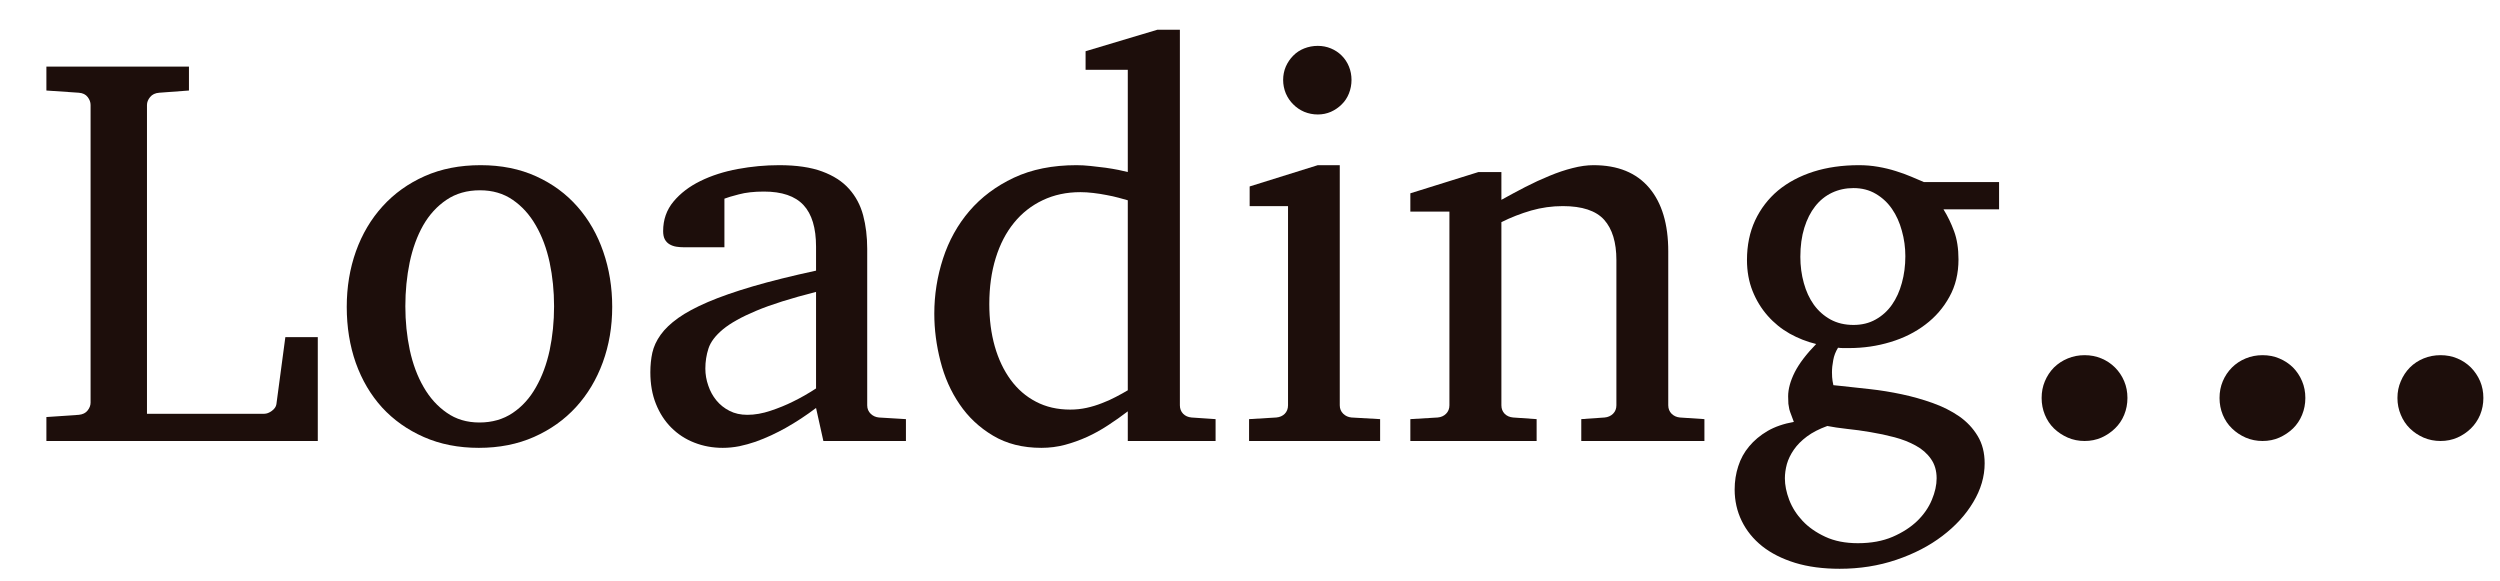
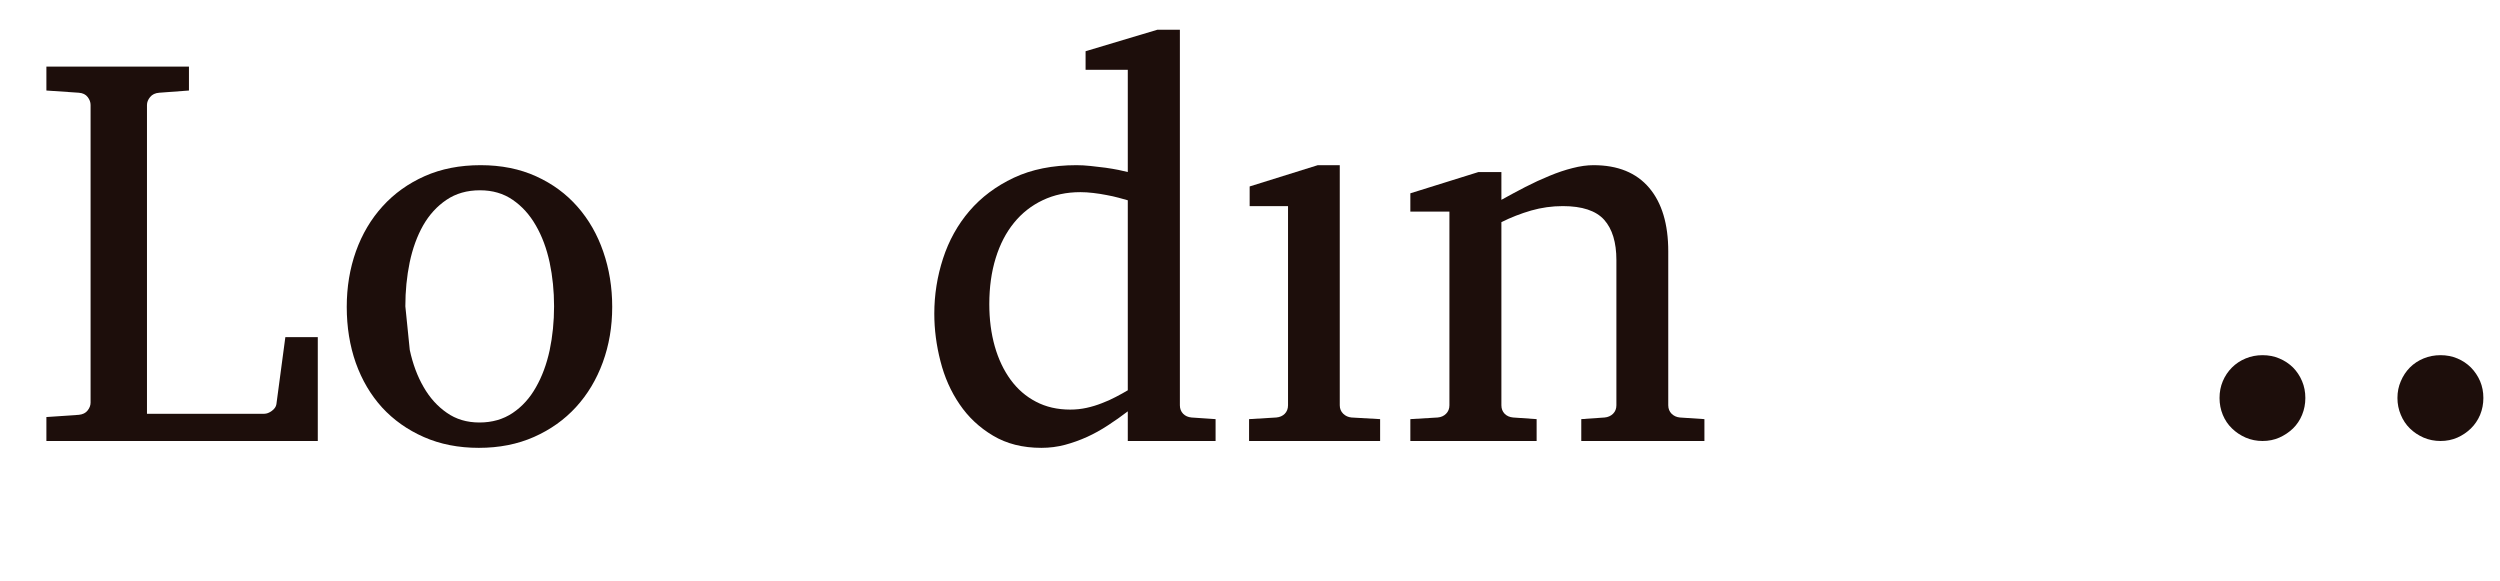
<svg xmlns="http://www.w3.org/2000/svg" style="margin: auto; background: rgb(255, 255, 255) none repeat scroll 0% 0%; display: block; shape-rendering: auto;" width="215" height="50" preserveAspectRatio="xMidYMid">
  <style type="text/css">
  text {
    text-anchor: middle; font-size: 48px; opacity: 0;
  }
</style>
  <g style="transform-origin:107.5px 25px;transform:scale(1)">
    <g transform="translate(107.5,25)">
      <g transform="translate(0,0)">
        <g class="path" style="opacity: 1; transform-origin: -91.842px -3.176px 0px; animation: 1s linear -0.6s infinite normal forwards running fade-73c50586-09fc-4de8-8194-5a0743e6c3c3;">
          <path d="M24.63 0L1.29 0L1.29-2.06L4.08-2.25L4.08-2.25Q4.59-2.30 4.84-2.63L4.84-2.63L4.84-2.63Q5.09-2.95 5.09-3.30L5.09-3.30L5.09-28.90L5.09-28.90Q5.09-29.25 4.84-29.58L4.84-29.58L4.84-29.58Q4.59-29.91 4.08-29.95L4.08-29.95L1.29-30.14L1.29-32.20L13.55-32.20L13.55-30.14L10.99-29.95L10.99-29.95Q10.48-29.91 10.21-29.58L10.21-29.58L10.21-29.58Q9.94-29.25 9.94-28.90L9.94-28.90L9.94-2.34L20.02-2.34L20.02-2.34Q20.34-2.34 20.68-2.59L20.68-2.59L20.68-2.59Q21.02-2.84 21.07-3.16L21.07-3.16L21.84-8.93L24.63-8.93L24.63 0" fill="#1d0e0b" stroke="none" stroke-width="none" transform="translate(-104.8,12.925)" style="fill: rgb(29, 14, 11);" />
        </g>
        <g class="path" style="opacity: 1; transform-origin: -66.266px 1.359px 0px; animation: 1s linear -0.54s infinite normal forwards running fade-73c50586-09fc-4de8-8194-5a0743e6c3c3;">
-           <path d="M49.95-11.53L49.95-11.53L49.95-11.53Q49.95-8.98 49.14-6.76L49.14-6.76L49.14-6.76Q48.33-4.55 46.84-2.92L46.84-2.92L46.84-2.92Q45.35-1.29 43.23-0.35L43.23-0.35L43.23-0.35Q41.11 0.59 38.48 0.59L38.48 0.59L38.48 0.59Q35.86 0.59 33.75-0.34L33.75-0.34L33.75-0.34Q31.64-1.27 30.16-2.88L30.16-2.88L30.16-2.88Q28.69-4.50 27.90-6.71L27.90-6.71L27.90-6.71Q27.12-8.93 27.12-11.53L27.12-11.53L27.12-11.53Q27.12-14.09 27.91-16.31L27.91-16.31L27.91-16.31Q28.71-18.54 30.21-20.19L30.21-20.19L30.21-20.19Q31.71-21.84 33.83-22.78L33.83-22.78L33.83-22.78Q35.95-23.72 38.63-23.72L38.63-23.72L38.63-23.72Q41.30-23.72 43.41-22.76L43.41-22.76L43.41-22.76Q45.52-21.80 46.97-20.14L46.97-20.14L46.97-20.14Q48.42-18.49 49.18-16.28L49.18-16.28L49.18-16.28Q49.95-14.06 49.95-11.53zM44.95-11.58L44.95-11.58L44.95-11.58Q44.95-13.55 44.57-15.35L44.57-15.35L44.57-15.35Q44.18-17.16 43.38-18.54L43.38-18.54L43.38-18.54Q42.59-19.92 41.39-20.74L41.39-20.74L41.39-20.74Q40.20-21.56 38.58-21.56L38.58-21.56L38.58-21.56Q36.91-21.56 35.70-20.74L35.70-20.74L35.70-20.74Q34.48-19.92 33.69-18.54L33.69-18.54L33.69-18.54Q32.91-17.16 32.53-15.35L32.53-15.35L32.53-15.35Q32.16-13.55 32.16-11.58L32.16-11.58L32.16-11.58Q32.16-9.63 32.54-7.83L32.54-7.83L32.54-7.83Q32.93-6.02 33.73-4.64L33.73-4.64L33.73-4.64Q34.52-3.26 35.72-2.43L35.72-2.43L35.72-2.43Q36.91-1.59 38.53-1.59L38.53-1.59L38.53-1.59Q40.17-1.59 41.39-2.41L41.39-2.41L41.39-2.41Q42.61-3.23 43.39-4.62L43.39-4.62L43.39-4.62Q44.18-6 44.57-7.80L44.57-7.80L44.57-7.80Q44.95-9.61 44.95-11.58" fill="#1d0e0b" stroke="none" stroke-width="none" transform="translate(-104.8,12.925)" style="fill: rgb(29, 14, 11);" />
+           <path d="M49.95-11.53L49.95-11.53L49.95-11.53Q49.95-8.98 49.14-6.76L49.14-6.76L49.14-6.76Q48.33-4.55 46.84-2.92L46.84-2.92L46.84-2.92Q45.35-1.29 43.23-0.35L43.23-0.35L43.23-0.35Q41.11 0.59 38.48 0.59L38.48 0.59L38.48 0.59Q35.86 0.59 33.75-0.34L33.75-0.34L33.75-0.34Q31.64-1.27 30.16-2.88L30.16-2.88L30.16-2.88Q28.69-4.50 27.90-6.71L27.90-6.71L27.90-6.71Q27.12-8.93 27.12-11.53L27.12-11.53L27.12-11.53Q27.12-14.09 27.91-16.31L27.91-16.31L27.91-16.31Q28.71-18.54 30.21-20.19L30.21-20.19L30.21-20.19Q31.71-21.84 33.83-22.78L33.83-22.78L33.83-22.78Q35.95-23.72 38.63-23.72L38.63-23.72L38.63-23.72Q41.30-23.72 43.41-22.76L43.41-22.76L43.41-22.76Q45.52-21.80 46.97-20.14L46.97-20.14L46.97-20.14Q48.42-18.49 49.18-16.28L49.18-16.28L49.18-16.28Q49.95-14.06 49.95-11.53zM44.95-11.58L44.95-11.58L44.95-11.58Q44.95-13.55 44.57-15.35L44.57-15.35L44.57-15.35Q44.18-17.16 43.38-18.54L43.38-18.54L43.38-18.54Q42.59-19.92 41.39-20.74L41.39-20.74L41.39-20.74Q40.20-21.56 38.58-21.56L38.58-21.56L38.58-21.56Q36.91-21.56 35.70-20.74L35.70-20.74L35.70-20.74Q34.48-19.92 33.69-18.54L33.69-18.54L33.69-18.54Q32.91-17.16 32.53-15.35L32.53-15.35L32.53-15.35Q32.16-13.55 32.16-11.58L32.16-11.58L32.16-11.58L32.54-7.83L32.54-7.83Q32.93-6.02 33.73-4.64L33.73-4.64L33.73-4.64Q34.52-3.26 35.72-2.43L35.72-2.43L35.72-2.43Q36.91-1.59 38.53-1.59L38.53-1.59L38.53-1.59Q40.17-1.59 41.39-2.41L41.39-2.41L41.39-2.41Q42.61-3.23 43.39-4.62L43.39-4.62L43.39-4.62Q44.18-6 44.57-7.80L44.57-7.80L44.57-7.80Q44.95-9.61 44.95-11.58" fill="#1d0e0b" stroke="none" stroke-width="none" transform="translate(-104.8,12.925)" style="fill: rgb(29, 14, 11);" />
        </g>
        <g class="path" style="opacity: 1; transform-origin: -40.58px 1.359px 0px; animation: 1s linear -0.48s infinite normal forwards running fade-73c50586-09fc-4de8-8194-5a0743e6c3c3;">
-           <path d="M75.21 0L68.11 0L67.48-2.84L67.48-2.84Q66.21-1.88 64.88-1.13L64.88-1.13L64.88-1.13Q64.29-0.80 63.63-0.49L63.63-0.49L63.63-0.49Q62.98-0.19 62.29 0.06L62.29 0.06L62.29 0.06Q61.59 0.30 60.88 0.45L60.88 0.45L60.88 0.45Q60.16 0.59 59.46 0.59L59.46 0.59L59.46 0.59Q58.15 0.59 57.01 0.14L57.01 0.14L57.01 0.14Q55.88-0.30 55.03-1.15L55.03-1.15L55.03-1.15Q54.19-1.99 53.71-3.19L53.71-3.19L53.71-3.19Q53.23-4.38 53.23-5.91L53.23-5.91L53.23-5.91Q53.23-6.80 53.40-7.59L53.40-7.59L53.40-7.59Q53.58-8.39 54.12-9.14L54.12-9.14L54.12-9.14Q54.66-9.89 55.63-10.58L55.63-10.58L55.63-10.58Q56.60-11.27 58.18-11.95L58.18-11.95L58.18-11.95Q59.77-12.63 62.05-13.30L62.05-13.30L62.05-13.30Q64.34-13.97 67.48-14.65L67.48-14.65L67.48-16.71L67.48-16.71Q67.48-19.13 66.40-20.29L66.40-20.29L66.40-20.29Q65.32-21.45 63-21.45L63-21.45L63-21.45Q61.73-21.45 60.84-21.21L60.84-21.21L60.84-21.21Q59.95-20.98 59.60-20.84L59.60-20.84L59.60-16.66L56.11-16.66L56.11-16.66Q55.78-16.66 55.46-16.71L55.46-16.71L55.46-16.71Q55.15-16.76 54.89-16.91L54.89-16.91L54.89-16.91Q54.63-17.06 54.48-17.33L54.48-17.33L54.48-17.33Q54.33-17.60 54.33-18.05L54.33-18.05L54.33-18.05Q54.33-19.52 55.22-20.59L55.22-20.59L55.22-20.59Q56.11-21.66 57.54-22.36L57.54-22.36L57.54-22.36Q58.97-23.06 60.75-23.39L60.75-23.39L60.75-23.39Q62.53-23.72 64.31-23.72L64.31-23.72L64.31-23.72Q66.54-23.72 68.00-23.18L68.00-23.18L68.00-23.18Q69.47-22.64 70.32-21.68L70.32-21.68L70.32-21.68Q71.18-20.72 71.53-19.41L71.53-19.41L71.53-19.41Q71.88-18.09 71.88-16.52L71.88-16.52L71.88-3.07L71.88-3.07Q71.88-2.63 72.18-2.34L72.18-2.34L72.18-2.34Q72.47-2.06 72.89-2.02L72.89-2.02L75.21-1.88L75.21 0zM67.48-4.52L67.48-12.82L67.48-12.82Q64.24-12 62.34-11.20L62.34-11.20L62.34-11.20Q60.45-10.41 59.47-9.60L59.47-9.60L59.47-9.60Q58.50-8.79 58.23-7.96L58.23-7.96L58.23-7.96Q57.96-7.13 57.96-6.23L57.96-6.23L57.96-6.23Q57.96-5.48 58.21-4.77L58.21-4.77L58.21-4.77Q58.45-4.05 58.91-3.49L58.91-3.49L58.91-3.49Q59.37-2.93 60.04-2.59L60.04-2.59L60.04-2.59Q60.70-2.25 61.57-2.25L61.57-2.25L61.57-2.25Q62.53-2.25 63.57-2.60L63.57-2.60L63.57-2.60Q64.62-2.95 65.48-3.38L65.48-3.38L65.48-3.38Q66.49-3.87 67.48-4.52L67.48-4.52" fill="#1d0e0b" stroke="none" stroke-width="none" transform="translate(-104.8,12.925)" style="fill: rgb(29, 14, 11);" />
-         </g>
+           </g>
        <g class="path" style="opacity: 1; transform-origin: -15.055px -4.465px 0px; animation: 1s linear -0.42s infinite normal forwards running fade-73c50586-09fc-4de8-8194-5a0743e6c3c3;">
          <path d="M101.84 0L94.29 0L94.29-2.55L94.29-2.55Q93.47-1.92 92.59-1.35L92.59-1.35L92.59-1.35Q91.71-0.77 90.79-0.35L90.79-0.35L90.79-0.35Q89.86 0.07 88.89 0.33L88.89 0.33L88.89 0.33Q87.91 0.59 86.86 0.59L86.86 0.59L86.86 0.59Q84.45 0.59 82.70-0.46L82.70-0.46L82.70-0.46Q80.95-1.50 79.83-3.15L79.83-3.15L79.83-3.15Q78.70-4.80 78.18-6.86L78.18-6.86L78.18-6.86Q77.65-8.91 77.65-10.95L77.65-10.95L77.65-10.95Q77.65-13.38 78.40-15.69L78.40-15.69L78.40-15.69Q79.15-18 80.67-19.78L80.67-19.78L80.67-19.78Q82.20-21.56 84.49-22.64L84.49-22.64L84.49-22.64Q86.79-23.72 89.88-23.72L89.88-23.72L89.88-23.72Q90.45-23.72 91.10-23.65L91.10-23.65L91.10-23.65Q91.76-23.58 92.38-23.50L92.38-23.50L92.38-23.50Q93-23.41 93.50-23.31L93.50-23.31L93.50-23.31Q94.01-23.20 94.29-23.13L94.29-23.13L94.29-31.92L90.66-31.92L90.66-33.52L96.84-35.37L98.77-35.37L98.77-3.07L98.77-3.07Q98.77-2.63 99.05-2.34L99.05-2.34L99.05-2.34Q99.33-2.06 99.77-2.02L99.77-2.02L101.84-1.88L101.84 0zM94.29-4.36L94.29-20.70L94.29-20.70Q93.98-20.79 93.50-20.92L93.50-20.92L93.50-20.92Q93.02-21.05 92.47-21.15L92.47-21.15L92.47-21.15Q91.92-21.26 91.32-21.33L91.32-21.33L91.32-21.33Q90.73-21.40 90.21-21.40L90.21-21.40L90.21-21.40Q88.43-21.40 86.98-20.71L86.98-20.71L86.98-20.71Q85.52-20.02 84.50-18.76L84.50-18.76L84.50-18.76Q83.48-17.51 82.93-15.73L82.93-15.73L82.93-15.73Q82.38-13.95 82.38-11.77L82.38-11.77L82.38-11.77Q82.38-9.80 82.85-8.14L82.85-8.14L82.85-8.14Q83.32-6.49 84.21-5.27L84.21-5.27L84.21-5.27Q85.10-4.05 86.39-3.38L86.39-3.38L86.39-3.38Q87.68-2.70 89.34-2.70L89.34-2.70L89.34-2.70Q90.07-2.70 90.75-2.85L90.75-2.85L90.75-2.85Q91.43-3 92.06-3.25L92.06-3.25L92.06-3.25Q92.70-3.49 93.26-3.79L93.26-3.79L93.26-3.79Q93.82-4.08 94.29-4.36L94.29-4.36" fill="#1d0e0b" stroke="none" stroke-width="none" transform="translate(-104.8,12.925)" style="fill: rgb(29, 14, 11);" />
        </g>
        <g class="path" style="opacity: 1; transform-origin: 5.791px -18.105px 0px; animation: 1s linear -0.36s infinite normal forwards running fade-73c50586-09fc-4de8-8194-5a0743e6c3c3;">
-           <path d="M113.53-31.05L113.53-31.05L113.53-31.05Q113.53-30.45 113.31-29.89L113.31-29.89L113.31-29.89Q113.09-29.34 112.69-28.95L112.69-28.95L112.69-28.95Q112.29-28.55 111.76-28.31L111.76-28.31L111.76-28.31Q111.23-28.08 110.63-28.08L110.63-28.08L110.63-28.08Q110.02-28.08 109.46-28.31L109.46-28.31L109.46-28.31Q108.91-28.55 108.52-28.95L108.52-28.95L108.52-28.95Q108.12-29.34 107.88-29.89L107.88-29.89L107.88-29.89Q107.65-30.45 107.65-31.05L107.65-31.05L107.65-31.05Q107.65-31.66 107.88-32.20L107.88-32.20L107.88-32.20Q108.12-32.74 108.52-33.14L108.52-33.14L108.52-33.14Q108.91-33.54 109.46-33.76L109.46-33.76L109.46-33.76Q110.02-33.98 110.63-33.98L110.63-33.98L110.63-33.98Q111.23-33.98 111.76-33.76L111.76-33.76L111.76-33.76Q112.29-33.54 112.69-33.14L112.69-33.14L112.69-33.14Q113.09-32.74 113.31-32.20L113.31-32.20L113.31-32.20Q113.53-31.66 113.53-31.05" fill="#1d0e0b" stroke="none" stroke-width="none" transform="translate(-104.8,12.925)" style="fill: rgb(29, 14, 11);" />
-         </g>
+           </g>
        <g class="path" style="opacity: 1; transform-origin: 5.557px 1.064px 0px; animation: 1s linear -0.3s infinite normal forwards running fade-73c50586-09fc-4de8-8194-5a0743e6c3c3;">
          <path d="M115.99 0L104.72 0L104.72-1.88L107.06-2.02L107.06-2.02Q107.51-2.06 107.79-2.34L107.79-2.34L107.79-2.34Q108.07-2.63 108.07-3.07L108.07-3.07L108.07-20.20L104.77-20.20L104.77-21.89L110.63-23.72L112.52-23.72L112.52-3.07L112.52-3.07Q112.52-2.63 112.82-2.34L112.82-2.34L112.82-2.34Q113.11-2.06 113.53-2.02L113.53-2.02L115.99-1.88L115.99 0" fill="#1d0e0b" stroke="none" stroke-width="none" transform="translate(-104.8,12.925)" style="fill: rgb(29, 14, 11);" />
        </g>
        <g class="path" style="opacity: 1; transform-origin: 26.434px 1.064px 0px; animation: 1s linear -0.24s infinite normal forwards running fade-73c50586-09fc-4de8-8194-5a0743e6c3c3;">
          <path d="M143.88 0L133.29 0L133.29-1.88L135.30-2.02L135.30-2.02Q135.73-2.06 136.02-2.34L136.02-2.34L136.02-2.34Q136.31-2.63 136.31-3.07L136.31-3.07L136.31-15.56L136.31-15.56Q136.31-17.84 135.26-19.02L135.26-19.02L135.26-19.02Q134.20-20.20 131.70-20.20L131.70-20.20L131.70-20.20Q130.31-20.20 128.98-19.82L128.98-19.82L128.98-19.82Q127.64-19.43 126.42-18.82L126.42-18.82L126.42-3.07L126.42-3.07Q126.42-2.63 126.70-2.34L126.70-2.34L126.70-2.34Q126.98-2.06 127.43-2.02L127.43-2.02L129.45-1.88L129.45 0L118.59 0L118.59-1.88L120.94-2.02L120.94-2.02Q121.38-2.06 121.66-2.34L121.66-2.34L121.66-2.34Q121.95-2.63 121.95-3.07L121.95-3.07L121.95-19.73L118.59-19.73L118.59-21.30L124.45-23.13L126.42-23.13L126.42-20.74L126.42-20.74Q127.43-21.30 128.47-21.84L128.47-21.84L128.47-21.84Q129.52-22.38 130.55-22.80L130.55-22.80L130.55-22.80Q131.58-23.23 132.54-23.47L132.54-23.47L132.54-23.47Q133.50-23.72 134.34-23.72L134.34-23.72L134.34-23.72Q137.48-23.72 139.13-21.77L139.13-21.77L139.13-21.77Q140.77-19.83 140.77-16.31L140.77-16.31L140.77-3.07L140.77-3.07Q140.77-2.63 141.06-2.34L141.06-2.34L141.06-2.34Q141.35-2.06 141.77-2.02L141.77-2.02L143.88-1.88L143.88 0" fill="#1d0e0b" stroke="none" stroke-width="none" transform="translate(-104.8,12.925)" style="fill: rgb(29, 14, 11);" />
        </g>
        <g class="path" style="opacity: 1; transform-origin: 53.051px 6.559px 0px; animation: 1s linear -0.18s infinite normal forwards running fade-73c50586-09fc-4de8-8194-5a0743e6c3c3;">
-           <path d="M169.22-19.92L164.44-19.92L164.44-19.92Q164.98-19.05 165.35-18.04L165.35-18.04L165.35-18.04Q165.73-17.02 165.73-15.61L165.73-15.61L165.73-15.61Q165.73-13.80 164.95-12.40L164.95-12.40L164.95-12.40Q164.18-10.99 162.88-10.01L162.88-10.01L162.88-10.01Q161.58-9.02 159.88-8.51L159.88-8.51L159.88-8.51Q158.18-7.99 156.30-7.99L156.30-7.99L155.84-7.99L155.84-7.99Q155.60-7.99 155.37-8.02L155.37-8.02L155.37-8.02Q155.06-7.52 154.96-6.96L154.96-6.96L154.96-6.96Q154.85-6.40 154.85-5.91L154.85-5.91L154.85-5.91Q154.85-5.46 154.90-5.16L154.90-5.16L154.90-5.16Q154.95-4.85 154.97-4.80L154.97-4.80L155.65-4.73L155.65-4.73Q156.77-4.62 158.12-4.46L158.12-4.46L158.12-4.46Q159.47-4.31 160.84-4.02L160.84-4.02L160.84-4.02Q162.21-3.73 163.50-3.27L163.50-3.27L163.50-3.27Q164.79-2.81 165.79-2.12L165.79-2.12L165.79-2.12Q166.78-1.43 167.38-0.43L167.38-0.43L167.38-0.43Q167.98 0.56 167.98 1.92L167.98 1.92L167.98 1.92Q167.98 3.63 167.00 5.26L167.00 5.26L167.00 5.26Q166.03 6.89 164.34 8.17L164.34 8.17L164.34 8.17Q162.66 9.45 160.38 10.22L160.38 10.22L160.38 10.22Q158.11 10.99 155.51 10.99L155.51 10.99L155.51 10.99Q153.35 10.99 151.68 10.48L151.68 10.48L151.68 10.48Q150 9.96 148.85 9.05L148.85 9.05L148.85 9.05Q147.70 8.13 147.09 6.88L147.09 6.88L147.09 6.88Q146.48 5.63 146.48 4.17L146.48 4.17L146.48 4.17Q146.48 3.12 146.79 2.17L146.79 2.17L146.79 2.17Q147.09 1.22 147.73 0.46L147.73 0.46L147.73 0.46Q148.36-0.30 149.31-0.86L149.31-0.86L149.31-0.86Q150.26-1.41 151.57-1.64L151.57-1.64L151.57-1.64Q151.43-2.02 151.34-2.26L151.34-2.26L151.34-2.26Q151.24-2.51 151.18-2.73L151.18-2.73L151.18-2.73Q151.13-2.95 151.10-3.20L151.10-3.20L151.10-3.20Q151.08-3.45 151.08-3.84L151.08-3.84L151.08-3.84Q151.08-4.78 151.65-5.92L151.65-5.92L151.65-5.92Q152.23-7.05 153.49-8.34L153.49-8.34L153.49-8.34Q152.30-8.63 151.22-9.23L151.22-9.23L151.22-9.23Q150.14-9.84 149.32-10.77L149.32-10.77L149.32-10.77Q148.50-11.70 148.02-12.90L148.02-12.90L148.02-12.90Q147.54-14.11 147.54-15.56L147.54-15.56L147.54-15.56Q147.54-17.46 148.24-18.97L148.24-18.97L148.24-18.97Q148.95-20.48 150.21-21.54L150.21-21.54L150.21-21.54Q151.48-22.59 153.25-23.16L153.25-23.16L153.25-23.16Q155.02-23.72 157.17-23.72L157.17-23.72L157.17-23.72Q158.02-23.72 158.82-23.58L158.82-23.58L158.82-23.58Q159.63-23.44 160.35-23.21L160.35-23.21L160.35-23.21Q161.06-22.99 161.67-22.73L161.67-22.73L161.67-22.73Q162.28-22.48 162.75-22.27L162.75-22.27L169.22-22.27L169.22-19.92zM163.85 3.21L163.85 3.21L163.85 3.21Q163.85 2.23 163.36 1.54L163.36 1.54L163.36 1.54Q162.87 0.84 162.06 0.40L162.06 0.40L162.06 0.40Q161.25-0.05 160.23-0.32L160.23-0.32L160.23-0.32Q159.21-0.59 158.17-0.76L158.17-0.76L158.17-0.76Q157.13-0.94 156.14-1.04L156.14-1.04L156.14-1.04Q155.16-1.15 154.45-1.29L154.45-1.29L154.45-1.29Q153.40-0.91 152.70-0.39L152.70-0.39L152.70-0.39Q151.99 0.14 151.57 0.75L151.57 0.75L151.57 0.75Q151.15 1.36 150.97 1.99L150.97 1.99L150.97 1.99Q150.80 2.63 150.80 3.21L150.80 3.21L150.80 3.21Q150.80 4.08 151.17 5.06L151.17 5.06L151.17 5.06Q151.55 6.05 152.32 6.87L152.32 6.87L152.32 6.87Q153.09 7.69 154.28 8.24L154.28 8.24L154.28 8.24Q155.46 8.79 157.08 8.79L157.08 8.79L157.08 8.79Q158.79 8.79 160.07 8.24L160.07 8.24L160.07 8.24Q161.34 7.69 162.19 6.87L162.19 6.87L162.19 6.87Q163.03 6.05 163.44 5.06L163.44 5.06L163.44 5.06Q163.85 4.08 163.85 3.21zM161.16-15.89L161.16-15.89L161.16-15.89Q161.16-17.02 160.86-18.08L160.86-18.08L160.86-18.08Q160.57-19.15 160.01-19.96L160.01-19.96L160.01-19.96Q159.45-20.77 158.61-21.26L158.61-21.26L158.61-21.26Q157.78-21.75 156.70-21.75L156.70-21.75L156.70-21.75Q155.70-21.75 154.85-21.35L154.85-21.35L154.85-21.35Q154.01-20.95 153.41-20.19L153.41-20.19L153.41-20.19Q152.81-19.43 152.47-18.33L152.47-18.33L152.47-18.33Q152.13-17.23 152.13-15.84L152.13-15.84L152.13-15.84Q152.13-14.65 152.43-13.58L152.43-13.58L152.43-13.58Q152.72-12.52 153.29-11.72L153.29-11.72L153.29-11.72Q153.87-10.92 154.72-10.45L154.72-10.45L154.72-10.45Q155.58-9.98 156.70-9.98L156.70-9.98L156.70-9.98Q157.78-9.98 158.61-10.45L158.61-10.45L158.61-10.45Q159.45-10.92 160.01-11.72L160.01-11.72L160.01-11.72Q160.57-12.52 160.86-13.59L160.86-13.59L160.86-13.59Q161.16-14.67 161.16-15.89" fill="#1d0e0b" stroke="none" stroke-width="none" transform="translate(-104.8,12.925)" style="fill: rgb(29, 14, 11);" />
-         </g>
+           </g>
        <g class="path" style="opacity: 1; transform-origin: 71.769px 9.234px 0px; animation: 1s linear -0.12s infinite normal forwards running fade-73c50586-09fc-4de8-8194-5a0743e6c3c3;">
-           <path d="M180.26-3.70L180.26-3.70L180.26-3.70Q180.26-2.93 179.98-2.25L179.98-2.25L179.98-2.25Q179.70-1.57 179.19-1.08L179.19-1.08L179.19-1.08Q178.69-0.59 178.02-0.29L178.02-0.29L178.02-0.29Q177.35 0 176.58 0L176.58 0L176.58 0Q175.80 0 175.13-0.29L175.13-0.29L175.13-0.29Q174.45-0.59 173.94-1.08L173.94-1.08L173.94-1.08Q173.44-1.57 173.16-2.25L173.16-2.25L173.16-2.25Q172.88-2.93 172.88-3.70L172.88-3.70L172.88-3.70Q172.88-4.48 173.16-5.14L173.16-5.14L173.16-5.14Q173.44-5.81 173.94-6.32L173.94-6.32L173.94-6.32Q174.45-6.82 175.13-7.10L175.13-7.10L175.13-7.10Q175.80-7.38 176.58-7.38L176.58-7.38L176.58-7.38Q177.35-7.38 178.02-7.10L178.02-7.10L178.02-7.10Q178.69-6.82 179.19-6.32L179.19-6.32L179.19-6.32Q179.70-5.81 179.98-5.14L179.98-5.14L179.98-5.14Q180.26-4.48 180.26-3.70" fill="#1d0e0b" stroke="none" stroke-width="none" transform="translate(-104.8,12.925)" style="fill: rgb(29, 14, 11);" />
-         </g>
+           </g>
        <g class="path" style="opacity: 1; transform-origin: 87.07px 9.234px 0px; animation: 1s linear -0.06s infinite normal forwards running fade-73c50586-09fc-4de8-8194-5a0743e6c3c3;">
          <path d="M195.56-3.70L195.56-3.70L195.56-3.70Q195.56-2.93 195.28-2.25L195.28-2.25L195.28-2.25Q195-1.57 194.50-1.08L194.50-1.08L194.50-1.08Q193.99-0.59 193.32-0.29L193.32-0.29L193.32-0.29Q192.66 0 191.88 0L191.88 0L191.88 0Q191.11 0 190.43-0.29L190.43-0.29L190.43-0.29Q189.75-0.59 189.25-1.08L189.25-1.08L189.25-1.08Q188.74-1.57 188.46-2.25L188.46-2.25L188.46-2.25Q188.18-2.93 188.18-3.70L188.18-3.70L188.18-3.70Q188.18-4.48 188.46-5.14L188.46-5.14L188.46-5.14Q188.74-5.81 189.25-6.32L189.25-6.32L189.25-6.32Q189.75-6.82 190.43-7.10L190.43-7.10L190.43-7.10Q191.11-7.38 191.88-7.38L191.88-7.38L191.88-7.38Q192.66-7.38 193.32-7.10L193.32-7.10L193.32-7.10Q193.99-6.82 194.50-6.32L194.50-6.32L194.50-6.32Q195-5.81 195.28-5.14L195.28-5.14L195.28-5.14Q195.56-4.48 195.56-3.70" fill="#1d0e0b" stroke="none" stroke-width="none" transform="translate(-104.8,12.925)" style="fill: rgb(29, 14, 11);" />
        </g>
        <g class="path" style="opacity: 1; transform-origin: 102.375px 9.234px 0px; animation: 1s linear 0s infinite normal forwards running fade-73c50586-09fc-4de8-8194-5a0743e6c3c3;">
          <path d="M210.87-3.70L210.87-3.70L210.87-3.70Q210.87-2.93 210.59-2.25L210.59-2.25L210.59-2.25Q210.30-1.57 209.80-1.08L209.80-1.08L209.80-1.08Q209.30-0.59 208.63-0.29L208.63-0.29L208.63-0.29Q207.96 0 207.19 0L207.19 0L207.19 0Q206.41 0 205.73-0.29L205.73-0.29L205.73-0.29Q205.05-0.59 204.55-1.08L204.55-1.08L204.55-1.08Q204.05-1.57 203.77-2.25L203.77-2.25L203.77-2.25Q203.48-2.93 203.48-3.70L203.48-3.70L203.48-3.70Q203.48-4.48 203.77-5.14L203.77-5.14L203.77-5.14Q204.05-5.81 204.55-6.32L204.55-6.32L204.55-6.32Q205.05-6.82 205.73-7.10L205.73-7.10L205.73-7.10Q206.41-7.38 207.19-7.38L207.19-7.38L207.19-7.38Q207.96-7.38 208.63-7.10L208.63-7.10L208.63-7.10Q209.30-6.82 209.80-6.32L209.80-6.32L209.80-6.32Q210.30-5.81 210.59-5.14L210.59-5.14L210.59-5.14Q210.87-4.48 210.87-3.70" fill="#1d0e0b" stroke="none" stroke-width="none" transform="translate(-104.8,12.925)" style="fill: rgb(29, 14, 11);" />
        </g>
      </g>
    </g>
  </g>
  <style id="fade-73c50586-09fc-4de8-8194-5a0743e6c3c3" data-anikit="">@keyframes fade-73c50586-09fc-4de8-8194-5a0743e6c3c3
{
  0% {
    animation-timing-function: cubic-bezier(0.206,0.573,0.372,0.918);
    opacity: 1;
  }
  100% {
    opacity: 0;
  }
}</style>
</svg>